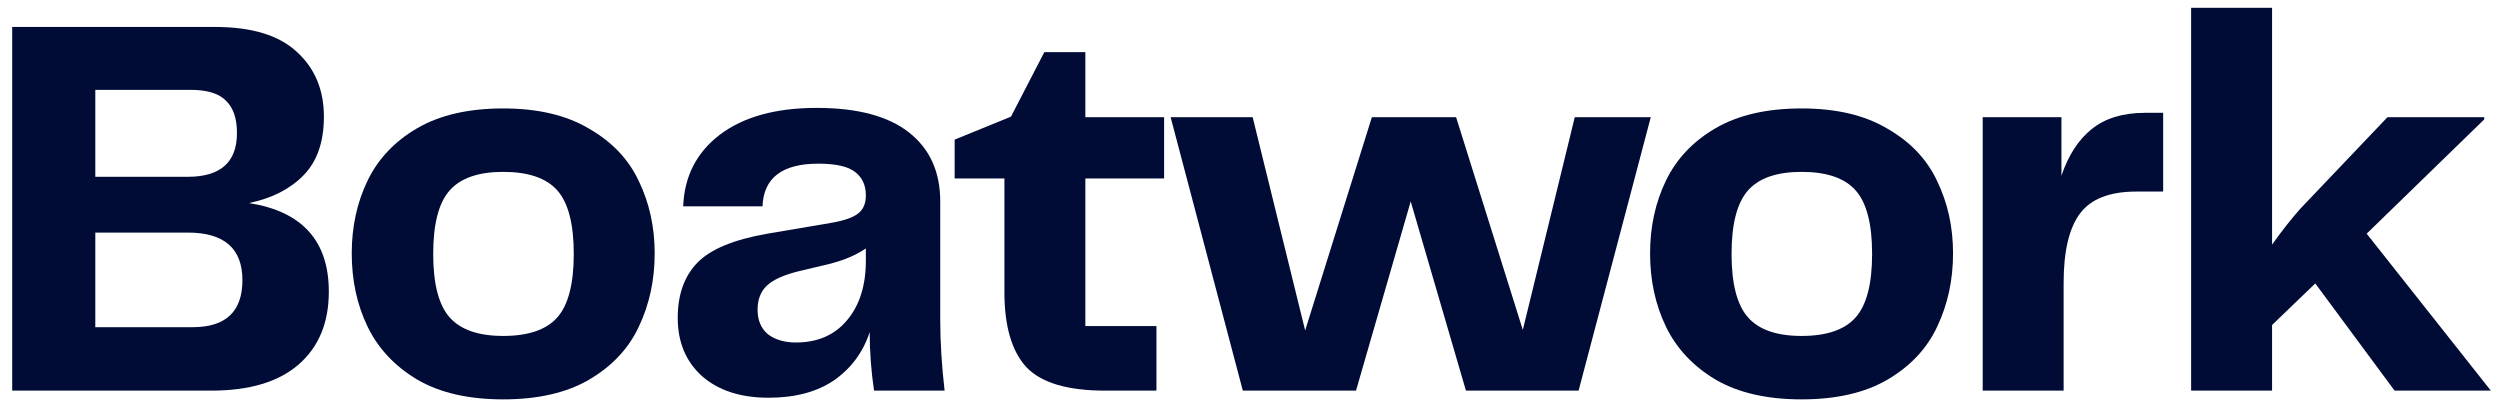
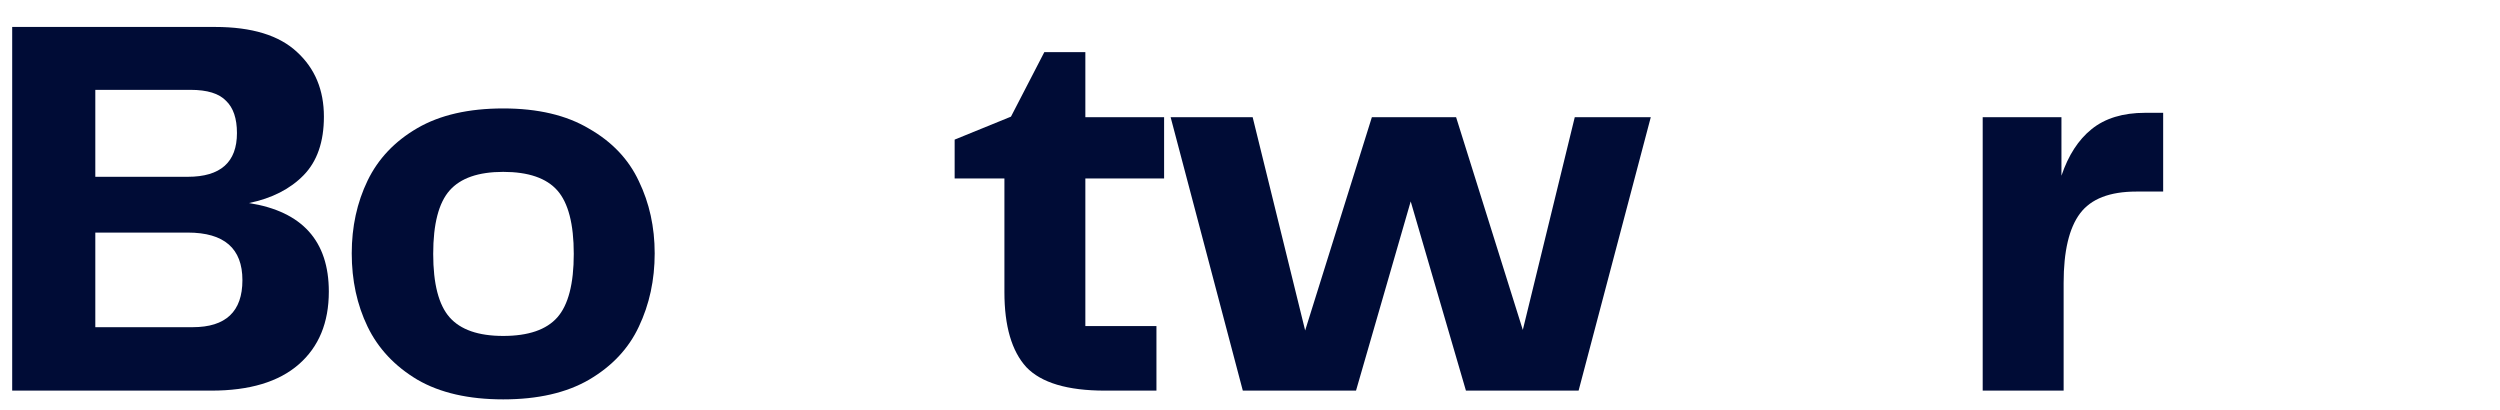
<svg xmlns="http://www.w3.org/2000/svg" width="128" height="21" viewBox="0 0 128 21" fill="none">
-   <path d="M122.602 20L118.542 14.512L116.33 16.64V20H112.186V0.4H116.33V12.524C116.834 11.815 117.319 11.199 117.786 10.676L122.238 6H127.194V6.112L121.174 11.964L127.53 20H122.602Z" fill="#000C36" />
  <path d="M110.754 5.776V9.808H109.382C108.019 9.808 107.058 10.181 106.498 10.928C105.938 11.675 105.658 12.86 105.658 14.484V20H101.514V6H105.546V8.996C105.9 7.951 106.414 7.157 107.086 6.616C107.776 6.056 108.691 5.776 109.83 5.776H110.754Z" fill="#000C36" />
-   <path d="M92.24 20.448C90.467 20.448 89.002 20.112 87.844 19.44C86.687 18.749 85.838 17.844 85.296 16.724C84.755 15.604 84.484 14.353 84.484 12.972C84.484 11.609 84.755 10.368 85.296 9.248C85.838 8.128 86.687 7.232 87.844 6.56C89.002 5.888 90.467 5.552 92.24 5.552C94.014 5.552 95.479 5.897 96.636 6.588C97.812 7.26 98.662 8.156 99.184 9.276C99.726 10.396 99.996 11.628 99.996 12.972C99.996 14.335 99.726 15.585 99.184 16.724C98.662 17.844 97.812 18.749 96.636 19.44C95.479 20.112 94.014 20.448 92.24 20.448ZM88.656 13C88.656 14.531 88.936 15.613 89.496 16.248C90.056 16.883 90.971 17.2 92.24 17.2C93.528 17.2 94.452 16.883 95.012 16.248C95.572 15.613 95.852 14.531 95.852 13C95.852 11.469 95.572 10.387 95.012 9.752C94.452 9.117 93.528 8.8 92.24 8.8C90.971 8.8 90.056 9.117 89.496 9.752C88.936 10.387 88.656 11.469 88.656 13Z" fill="#000C36" />
  <path d="M77.968 16.892L80.628 6H84.52L80.824 20H75.056L72.228 10.312L69.428 20H63.632L59.936 6H64.136L66.824 16.92L70.24 6H74.552L77.968 16.892Z" fill="#000C36" />
  <path d="M56.578 20C54.655 20 53.311 19.599 52.546 18.796C51.799 17.975 51.426 16.696 51.426 14.96V9.136H48.878V7.148L51.762 5.972L53.47 2.668H55.57V6H59.602V9.136H55.57V16.696H59.21V20H56.578Z" fill="#000C36" />
-   <path d="M39.348 20.364C37.93 20.364 36.8 20 35.96 19.272C35.12 18.525 34.7 17.527 34.7 16.276C34.7 15.081 35.036 14.139 35.708 13.448C36.38 12.757 37.575 12.263 39.292 11.964L42.596 11.404C43.231 11.292 43.679 11.133 43.94 10.928C44.202 10.723 44.332 10.415 44.332 10.004C44.332 9.481 44.146 9.08 43.772 8.8C43.418 8.52 42.792 8.38 41.896 8.38C40.048 8.38 39.096 9.108 39.04 10.564H34.98C35.036 9.033 35.662 7.811 36.856 6.896C38.07 5.981 39.722 5.524 41.812 5.524C43.903 5.524 45.48 5.944 46.544 6.784C47.608 7.624 48.14 8.8 48.14 10.312V16.36C48.14 17.499 48.215 18.712 48.364 20H44.752C44.603 19.011 44.528 18.012 44.528 17.004C44.192 18.031 43.586 18.852 42.708 19.468C41.831 20.065 40.711 20.364 39.348 20.364ZM40.748 17.536C41.85 17.536 42.718 17.163 43.352 16.416C44.006 15.651 44.332 14.624 44.332 13.336V12.72C43.996 12.944 43.651 13.121 43.296 13.252C42.96 13.383 42.54 13.504 42.036 13.616L40.86 13.896C40.114 14.083 39.582 14.325 39.264 14.624C38.947 14.923 38.788 15.333 38.788 15.856C38.788 16.397 38.966 16.817 39.32 17.116C39.694 17.396 40.17 17.536 40.748 17.536Z" fill="#000C36" />
  <path d="M25.765 20.448C23.991 20.448 22.526 20.112 21.369 19.44C20.211 18.749 19.362 17.844 18.82 16.724C18.279 15.604 18.009 14.353 18.009 12.972C18.009 11.609 18.279 10.368 18.82 9.248C19.362 8.128 20.211 7.232 21.369 6.56C22.526 5.888 23.991 5.552 25.765 5.552C27.538 5.552 29.003 5.897 30.16 6.588C31.337 7.26 32.186 8.156 32.709 9.276C33.25 10.396 33.52 11.628 33.52 12.972C33.52 14.335 33.25 15.585 32.709 16.724C32.186 17.844 31.337 18.749 30.16 19.44C29.003 20.112 27.538 20.448 25.765 20.448ZM22.18 13C22.18 14.531 22.46 15.613 23.02 16.248C23.581 16.883 24.495 17.2 25.765 17.2C27.052 17.2 27.977 16.883 28.537 16.248C29.096 15.613 29.377 14.531 29.377 13C29.377 11.469 29.096 10.387 28.537 9.752C27.977 9.117 27.052 8.8 25.765 8.8C24.495 8.8 23.581 9.117 23.02 9.752C22.46 10.387 22.18 11.469 22.18 13Z" fill="#000C36" />
  <path d="M12.748 10.396C15.473 10.825 16.836 12.337 16.836 14.932C16.836 16.519 16.323 17.76 15.296 18.656C14.269 19.552 12.776 20 10.816 20H0.624V1.38H11.012C12.897 1.38 14.297 1.809 15.212 2.668C16.127 3.508 16.584 4.609 16.584 5.972C16.584 7.26 16.239 8.259 15.548 8.968C14.857 9.677 13.924 10.153 12.748 10.396ZM4.88 4.6V9.052H9.612C11.292 9.052 12.132 8.305 12.132 6.812C12.132 6.065 11.945 5.515 11.572 5.16C11.217 4.787 10.611 4.6 9.752 4.6H4.88ZM9.864 16.752C11.563 16.752 12.412 15.949 12.412 14.344C12.412 12.72 11.479 11.908 9.612 11.908H4.88V16.752H9.864Z" fill="#000C36" />
</svg>